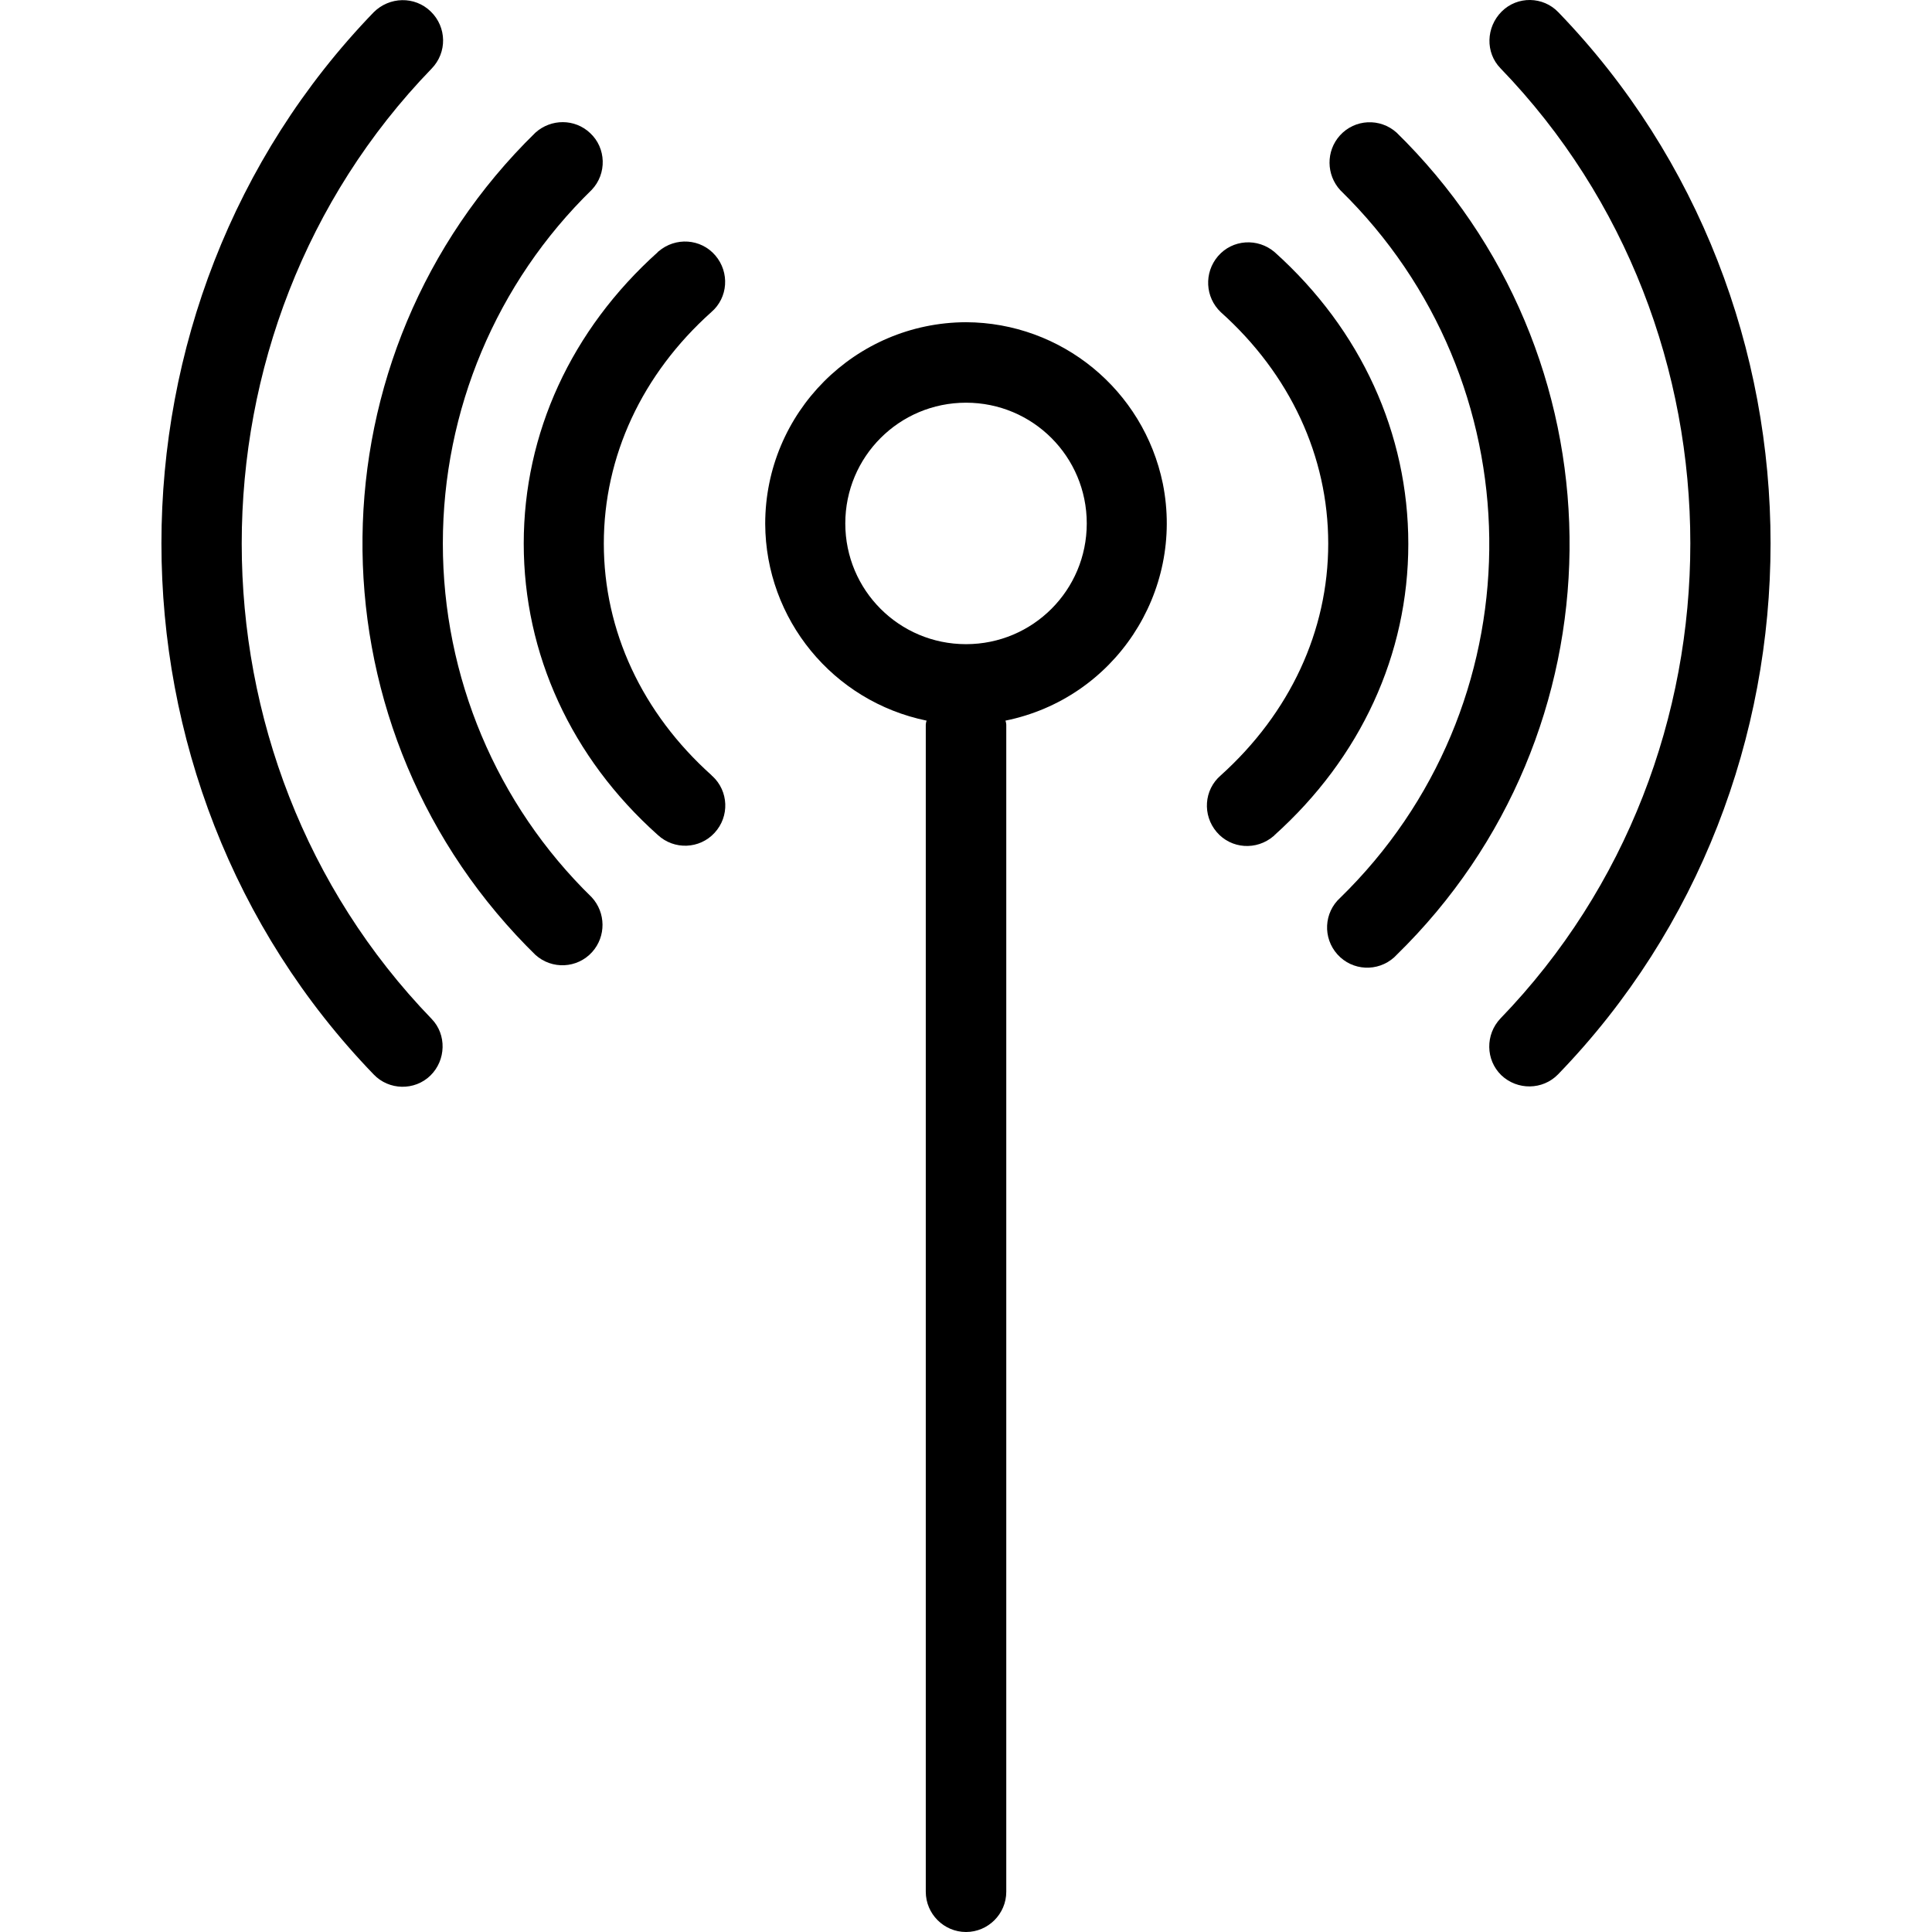
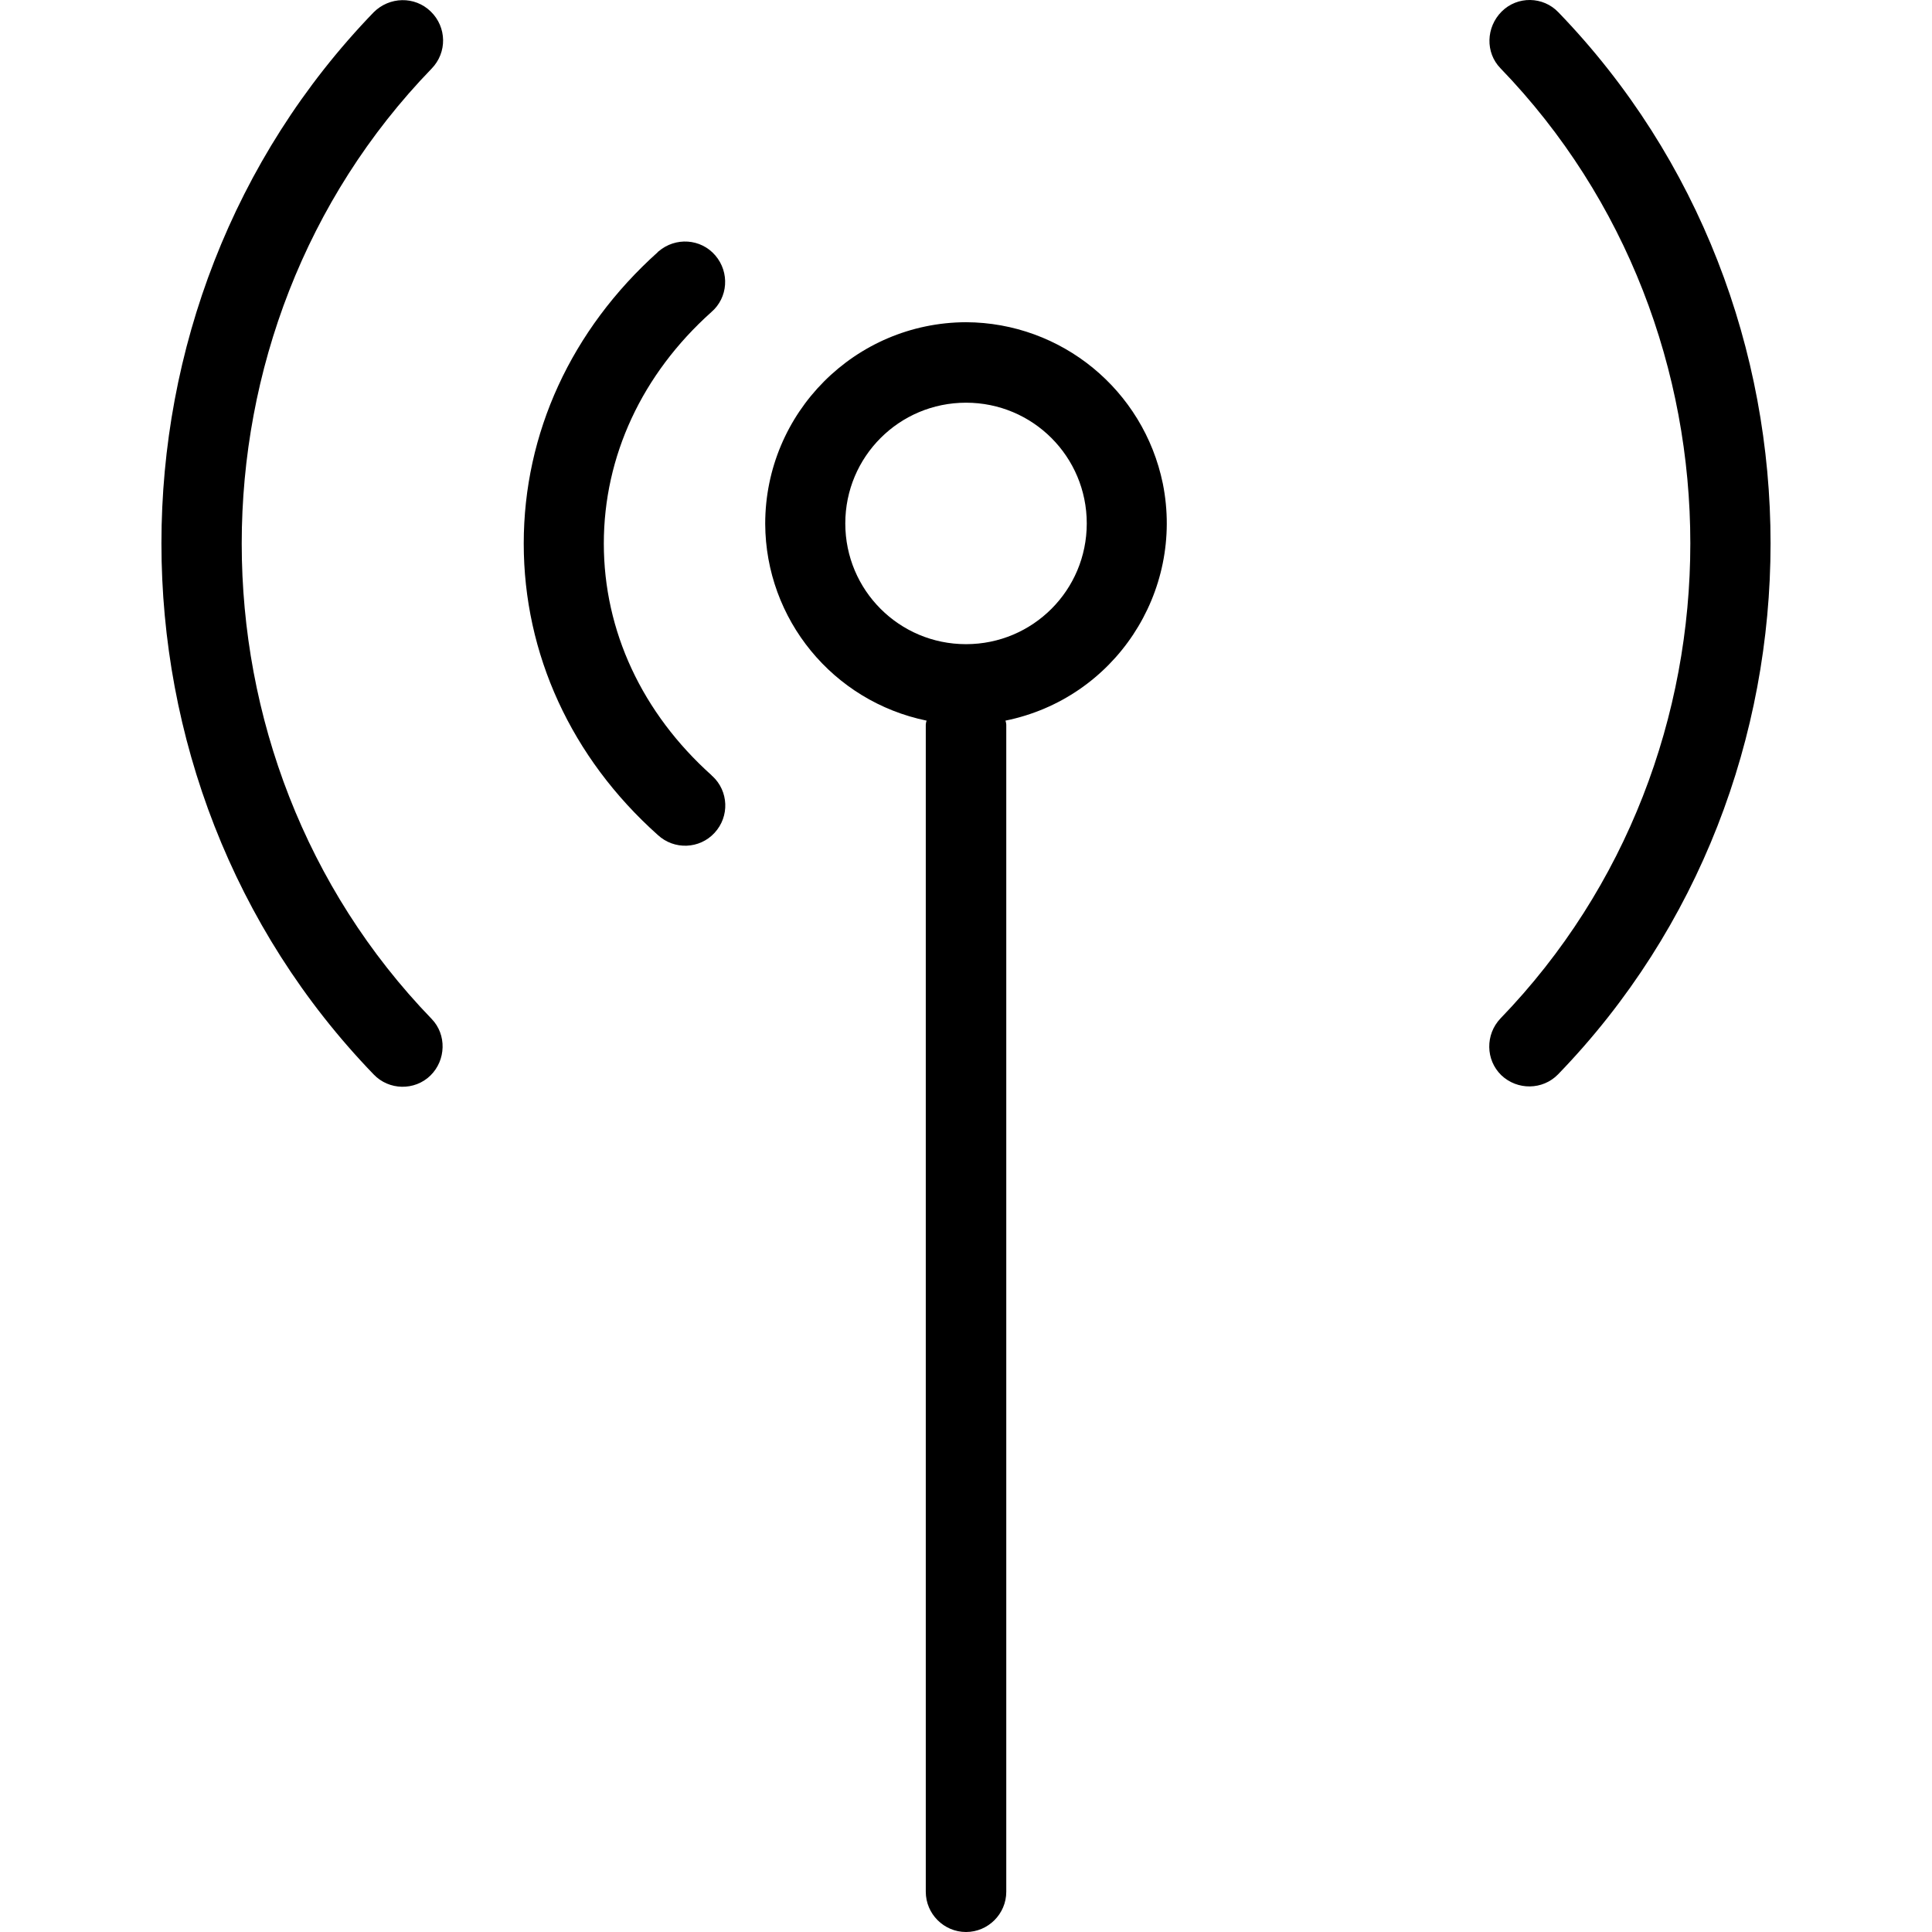
<svg xmlns="http://www.w3.org/2000/svg" fill="#000000" height="800px" width="800px" version="1.1" id="Layer_1" viewBox="0 0 512.068 512.068" xml:space="preserve">
  <g>
    <g>
      <g>
        <path d="M188.627,205.508c-18.453-16.533-28.587-38.293-28.587-61.44s10.133-44.907,28.48-61.333     c4.48-3.84,4.907-10.56,1.067-15.04c-3.84-4.48-10.56-4.907-15.04-1.067c-0.107,0.107-0.213,0.107-0.213,0.213     c-22.933,20.587-35.52,48-35.52,77.227s12.587,56.747,35.52,77.227c4.373,4.053,11.093,3.733,15.04-0.533     c4.053-4.373,3.733-11.093-0.533-15.04C188.734,205.614,188.627,205.614,188.627,205.508z" />
-         <path d="M337.854,66.841c-4.48-3.84-11.2-3.413-15.04,1.067c-3.733,4.373-3.413,10.88,0.747,14.827     c18.347,16.427,28.48,38.187,28.48,61.333s-10.133,44.907-28.48,61.44c-4.48,3.84-4.907,10.56-1.067,15.04     c3.84,4.48,10.56,4.907,15.04,1.067c0.107-0.107,0.213-0.107,0.213-0.213c22.933-20.587,35.52-48,35.52-77.227     S360.787,87.428,337.854,66.841z" />
-         <path d="M117.374,144.068c0-35.307,14.187-69.12,39.467-93.76c4.053-4.267,3.84-11.093-0.427-15.04     c-4.053-3.84-10.347-3.84-14.507-0.107c-60.16,58.773-61.227,155.2-2.453,215.467c0.853,0.853,1.6,1.6,2.453,2.453     c4.373,3.947,11.093,3.627,15.04-0.747c3.733-4.16,3.627-10.453-0.107-14.507C131.561,213.188,117.374,179.375,117.374,144.068z" />
-         <path d="M372.627,37.614c-0.853-0.853-1.6-1.6-2.453-2.453c-4.373-3.947-11.093-3.627-15.04,0.747     c-3.733,4.16-3.627,10.453,0.107,14.507c51.733,50.56,52.8,133.547,2.24,185.28c-0.747,0.747-1.493,1.493-2.24,2.24     c-4.373,3.947-4.693,10.667-0.747,15.04c3.947,4.373,10.667,4.693,15.04,0.747c0.213-0.213,0.427-0.427,0.64-0.64     C430.334,194.308,431.401,97.881,372.627,37.614z" />
        <path d="M256.041,85.401c-29.44,0.107-53.227,24-53.227,53.44c0.107,25.28,17.92,47.04,42.773,52.16     c-0.107,0.32-0.213,0.747-0.213,1.067v309.333c0,5.867,4.8,10.667,10.667,10.667c5.867,0,10.667-4.8,10.667-10.667V192.068     c0-0.32-0.107-0.747-0.213-1.067c28.907-5.867,47.467-34.027,41.707-62.827C303.081,103.321,281.321,85.508,256.041,85.401z      M256.041,170.734c-17.707,0-32-14.293-32-32s14.293-32,32-32s32,14.293,32,32S273.747,170.734,256.041,170.734z" />
        <path d="M413.054,3.268c-4.053-4.267-10.88-4.373-15.04-0.213c-4.16,4.16-4.373,10.88-0.32,15.04     c67.093,69.44,67.093,182.4,0,251.84c-4.053,4.267-3.947,10.987,0.213,15.04c4.267,4.053,10.987,3.947,15.04-0.213     C488.041,207.214,488.041,80.921,413.054,3.268z" />
        <path d="M114.387,18.201c4.16-4.267,4.053-10.987-0.213-15.147c-4.267-4.16-10.987-3.947-15.147,0.213     c-74.987,77.653-74.987,203.84,0,281.493c4.053,4.267,10.88,4.373,15.04,0.32c4.16-4.053,4.373-10.88,0.32-15.04     C47.294,200.601,47.294,87.534,114.387,18.201z" />
      </g>
    </g>
  </g>
</svg>